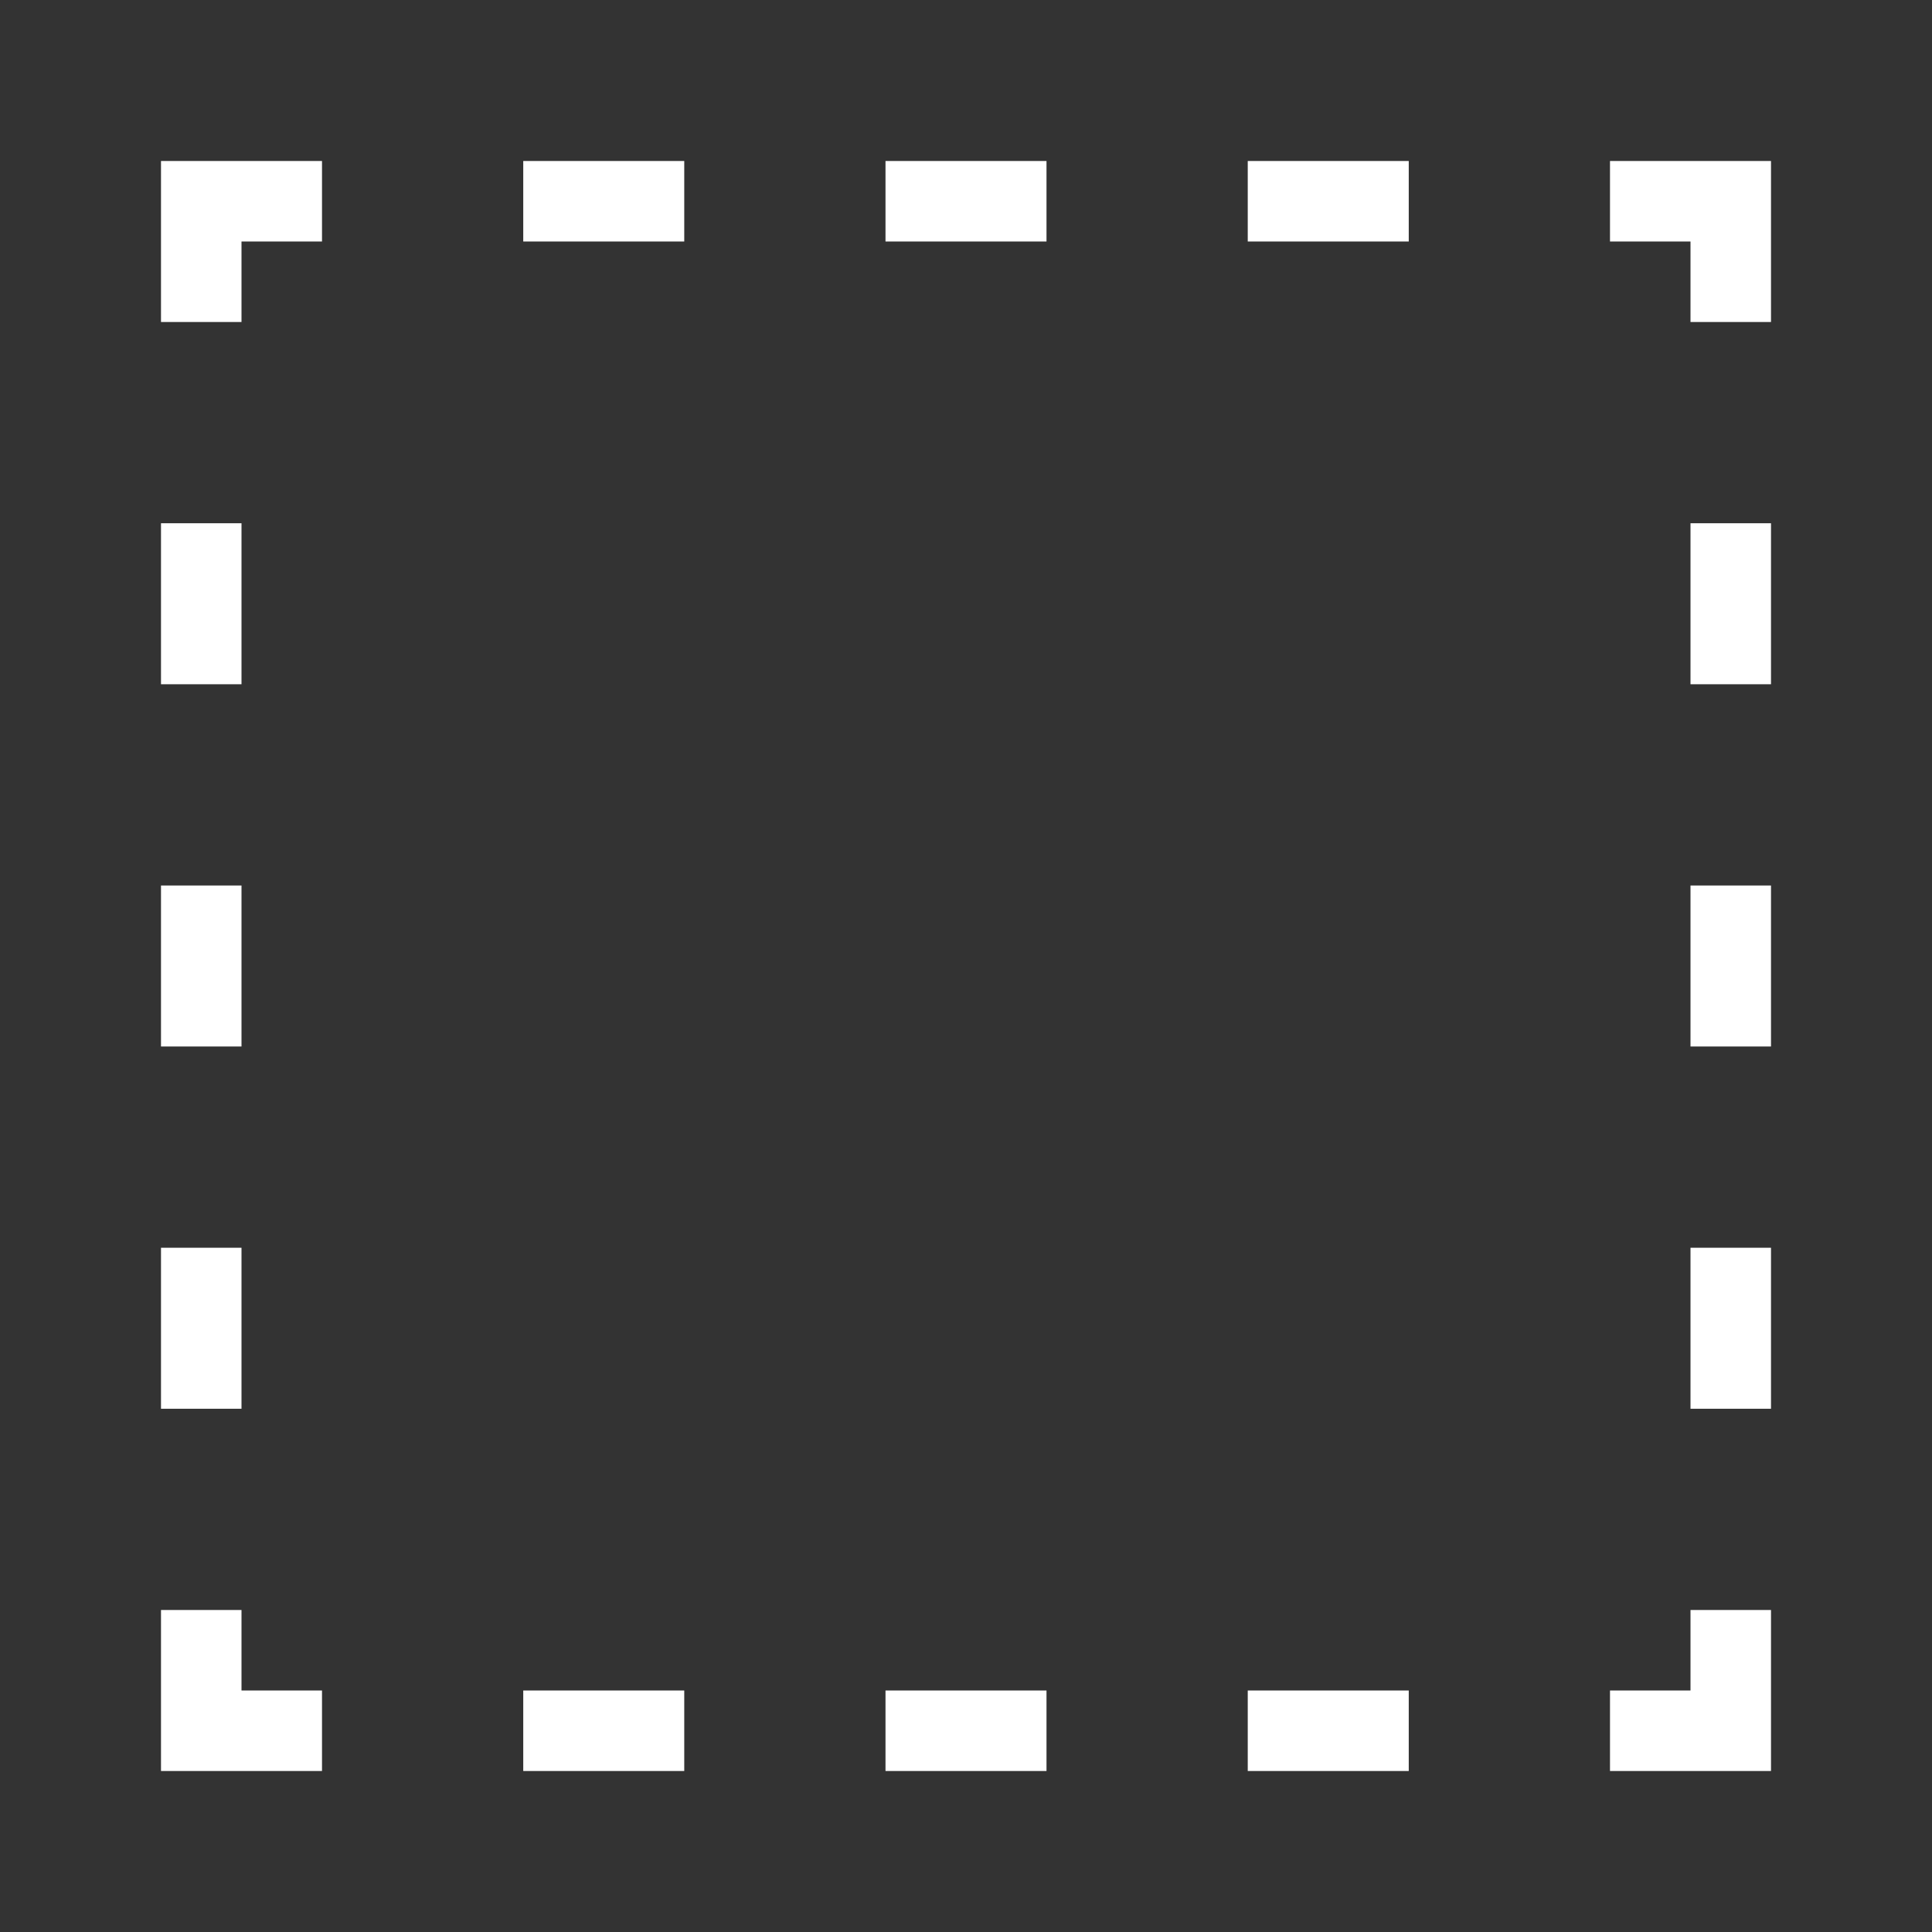
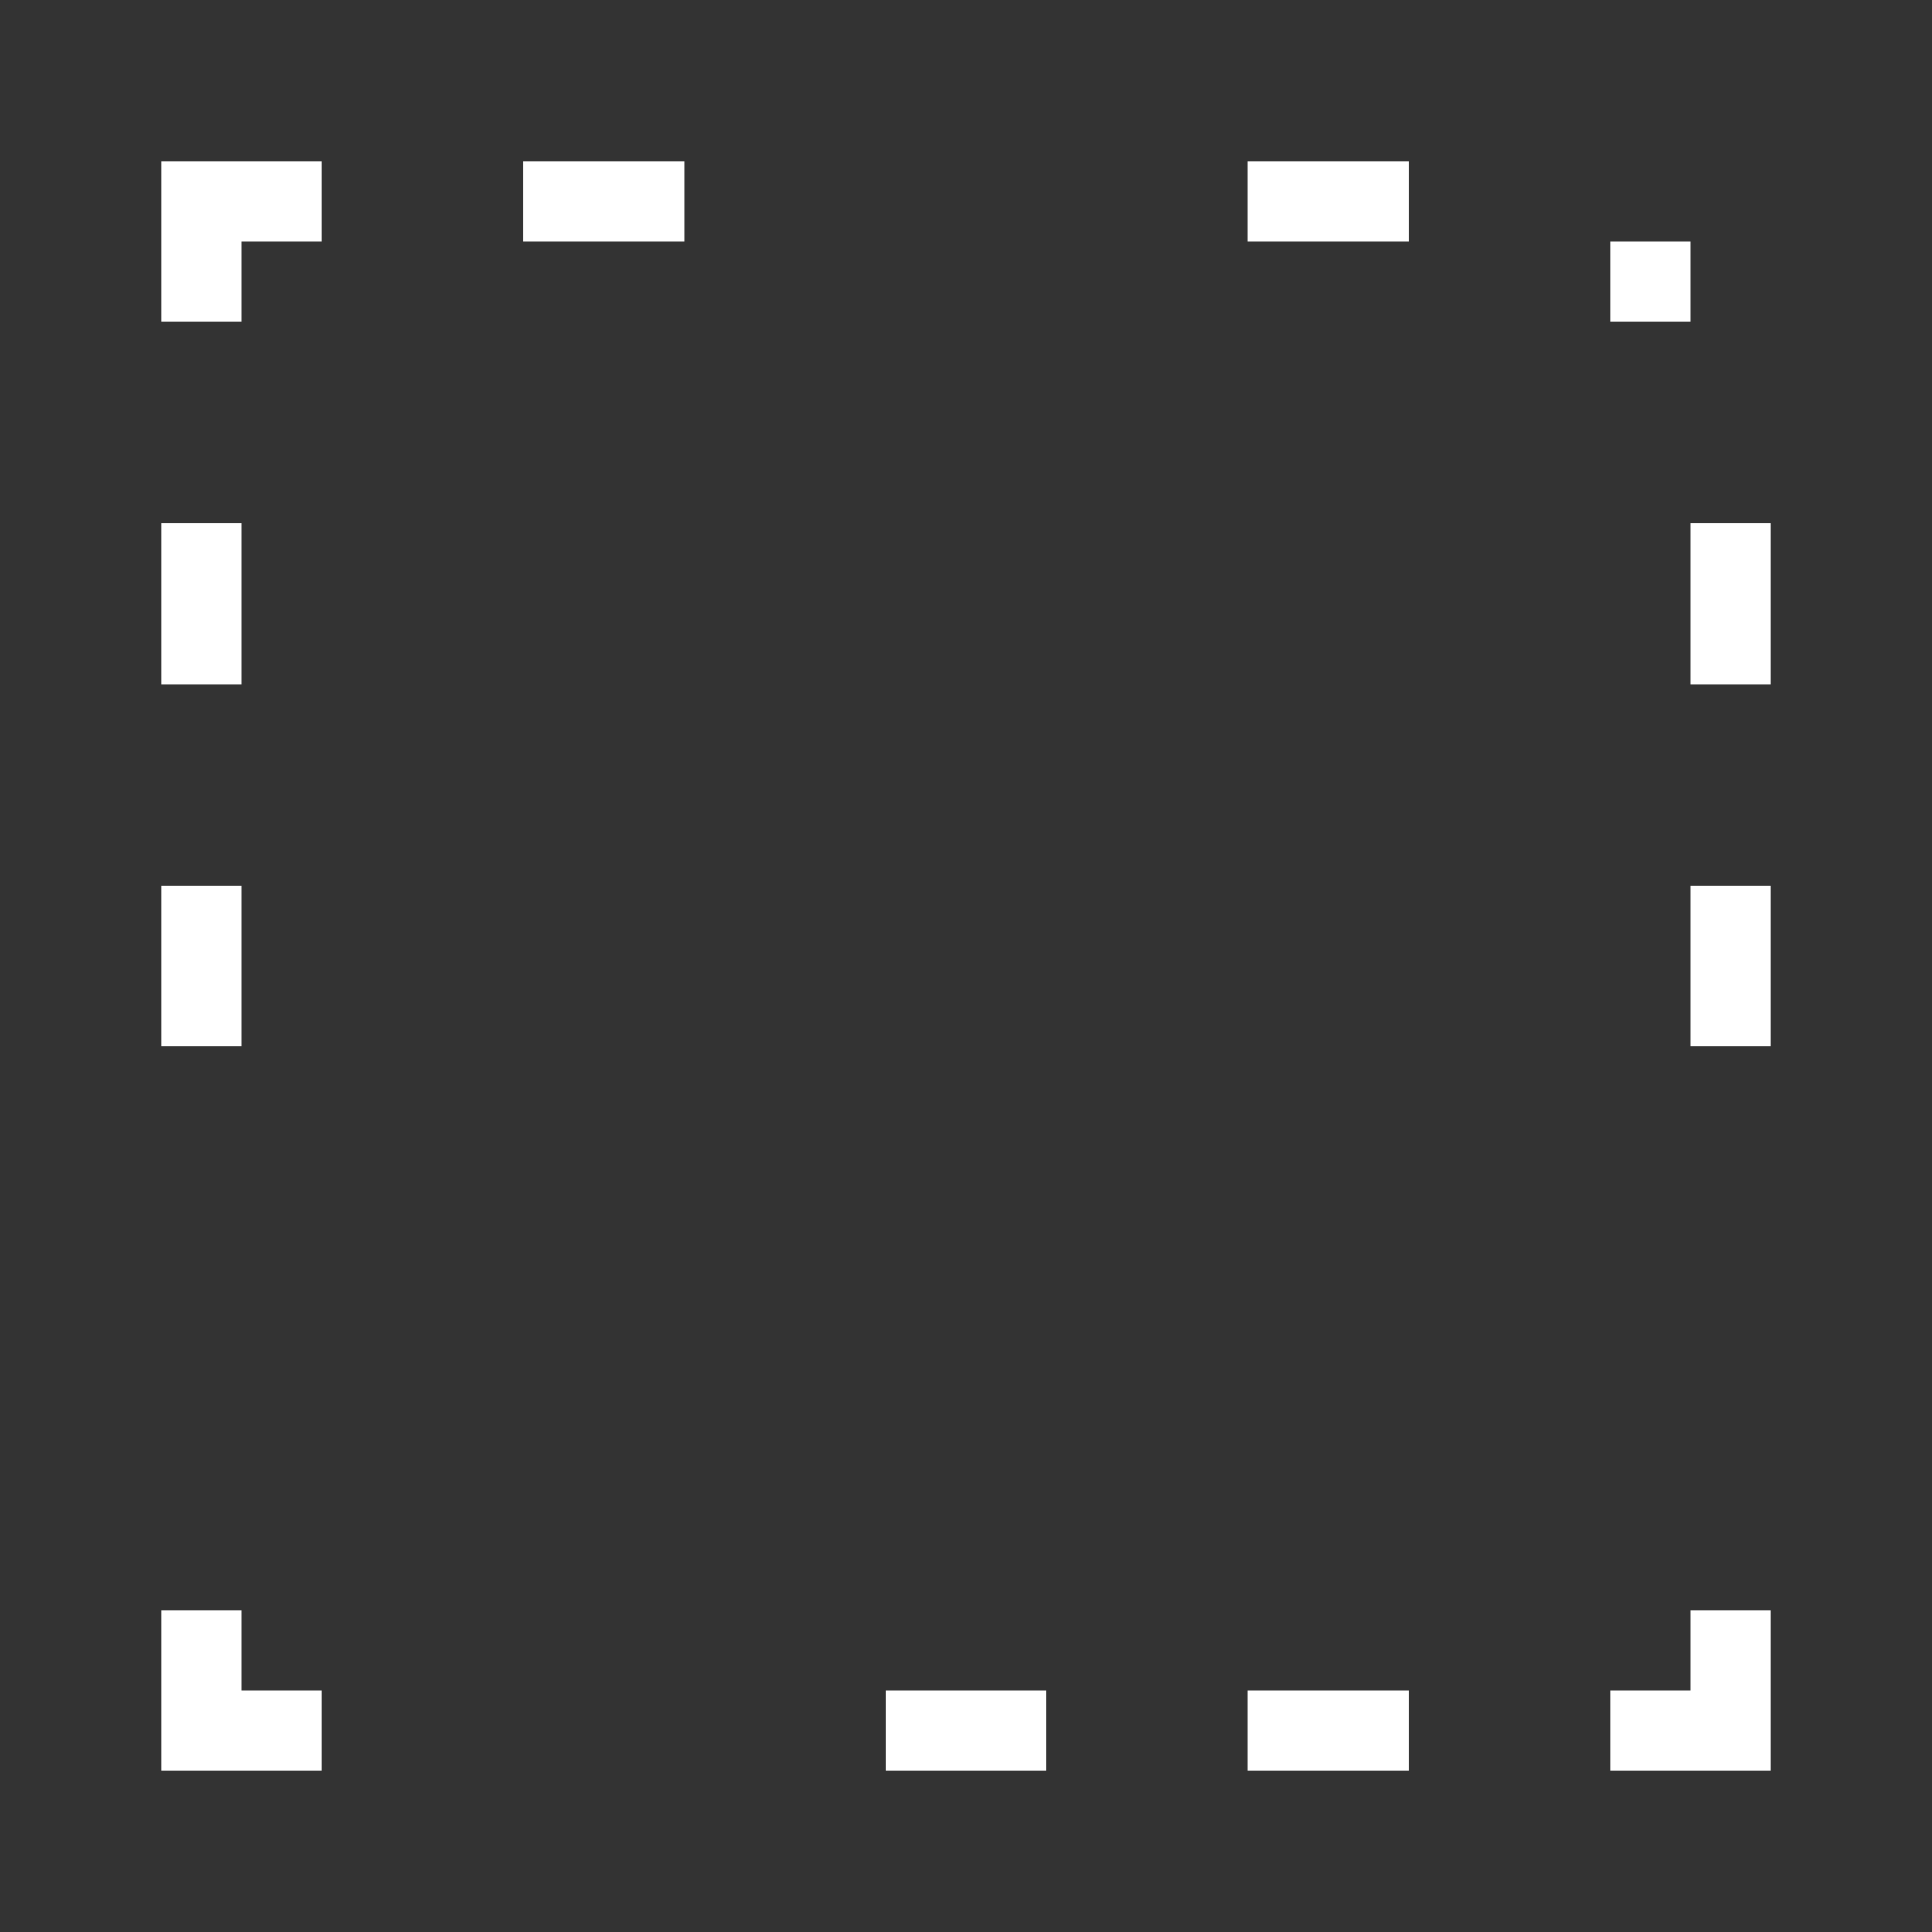
<svg xmlns="http://www.w3.org/2000/svg" width="24" height="24" viewBox="0 0 24 24" fill="none">
  <rect x="0" y="0" width="24" height="24" fill="#333333" stroke="none" />
-   <path d="M11 2H13V3H11V2Z" fill="white" />
  <path d="M21 6.5H22V8.5H21V6.5Z" fill="white" />
  <path d="M2 11H3V13H2V11Z" fill="white" />
  <path d="M22 11H21V13H22V11Z" fill="white" />
  <path d="M2 6.5H3V8.5H2V6.5Z" fill="white" />
-   <path d="M21 15.5H22V17.5H21V15.5Z" fill="white" />
-   <path d="M2 15.5H3V17.5H2V15.5Z" fill="white" />
  <path d="M13 21H11V22H13V21Z" fill="white" />
  <path d="M17.5 2H15.5V3H17.5V2Z" fill="white" />
  <path d="M17.5 21H15.5V22H17.5V21Z" fill="white" />
  <path d="M8.5 2H6.5V3H8.5V2Z" fill="white" />
  <path d="M3 20H2V22H4V21H3V20Z" fill="white" />
  <path d="M20 21V22H22V20H21V21H20Z" fill="white" />
-   <path d="M21 4H22V2H20V3H21V4Z" fill="white" />
+   <path d="M21 4H22H20V3H21V4Z" fill="white" />
  <path d="M4 3V2H2V4H3V3H4Z" fill="white" />
-   <path d="M6.5 21H8.5V22H6.5V21Z" fill="white" />
</svg>